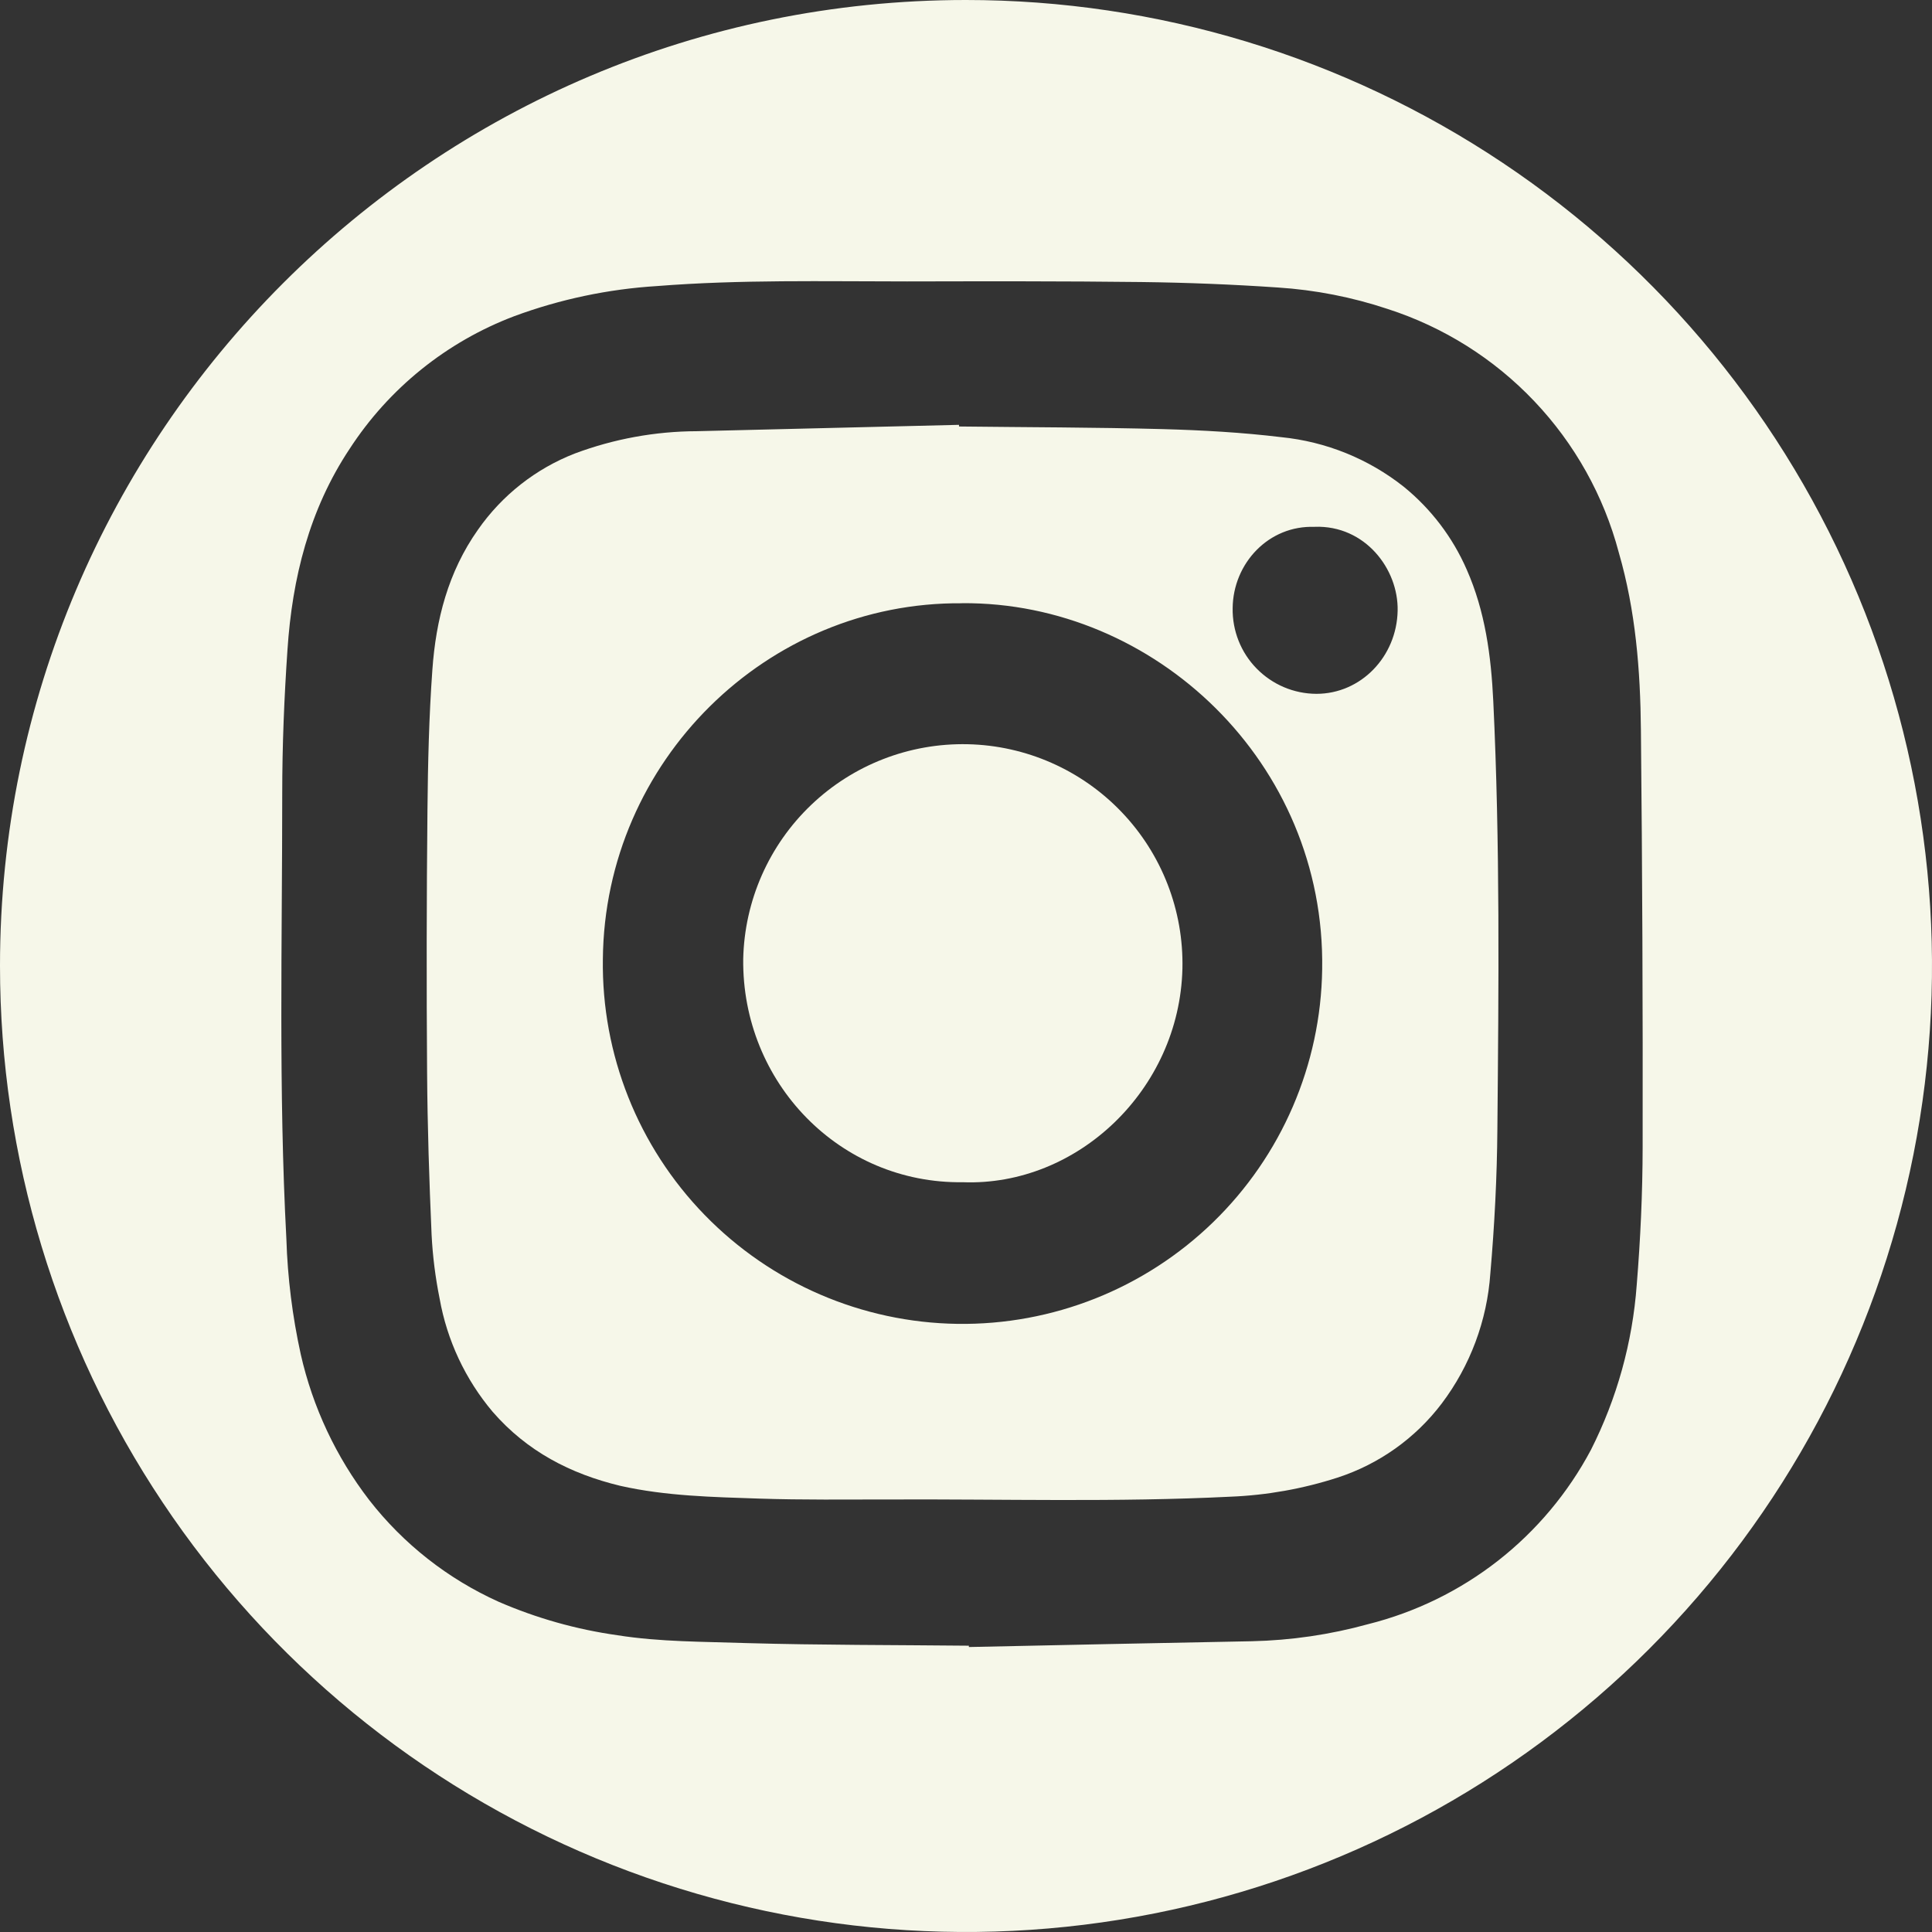
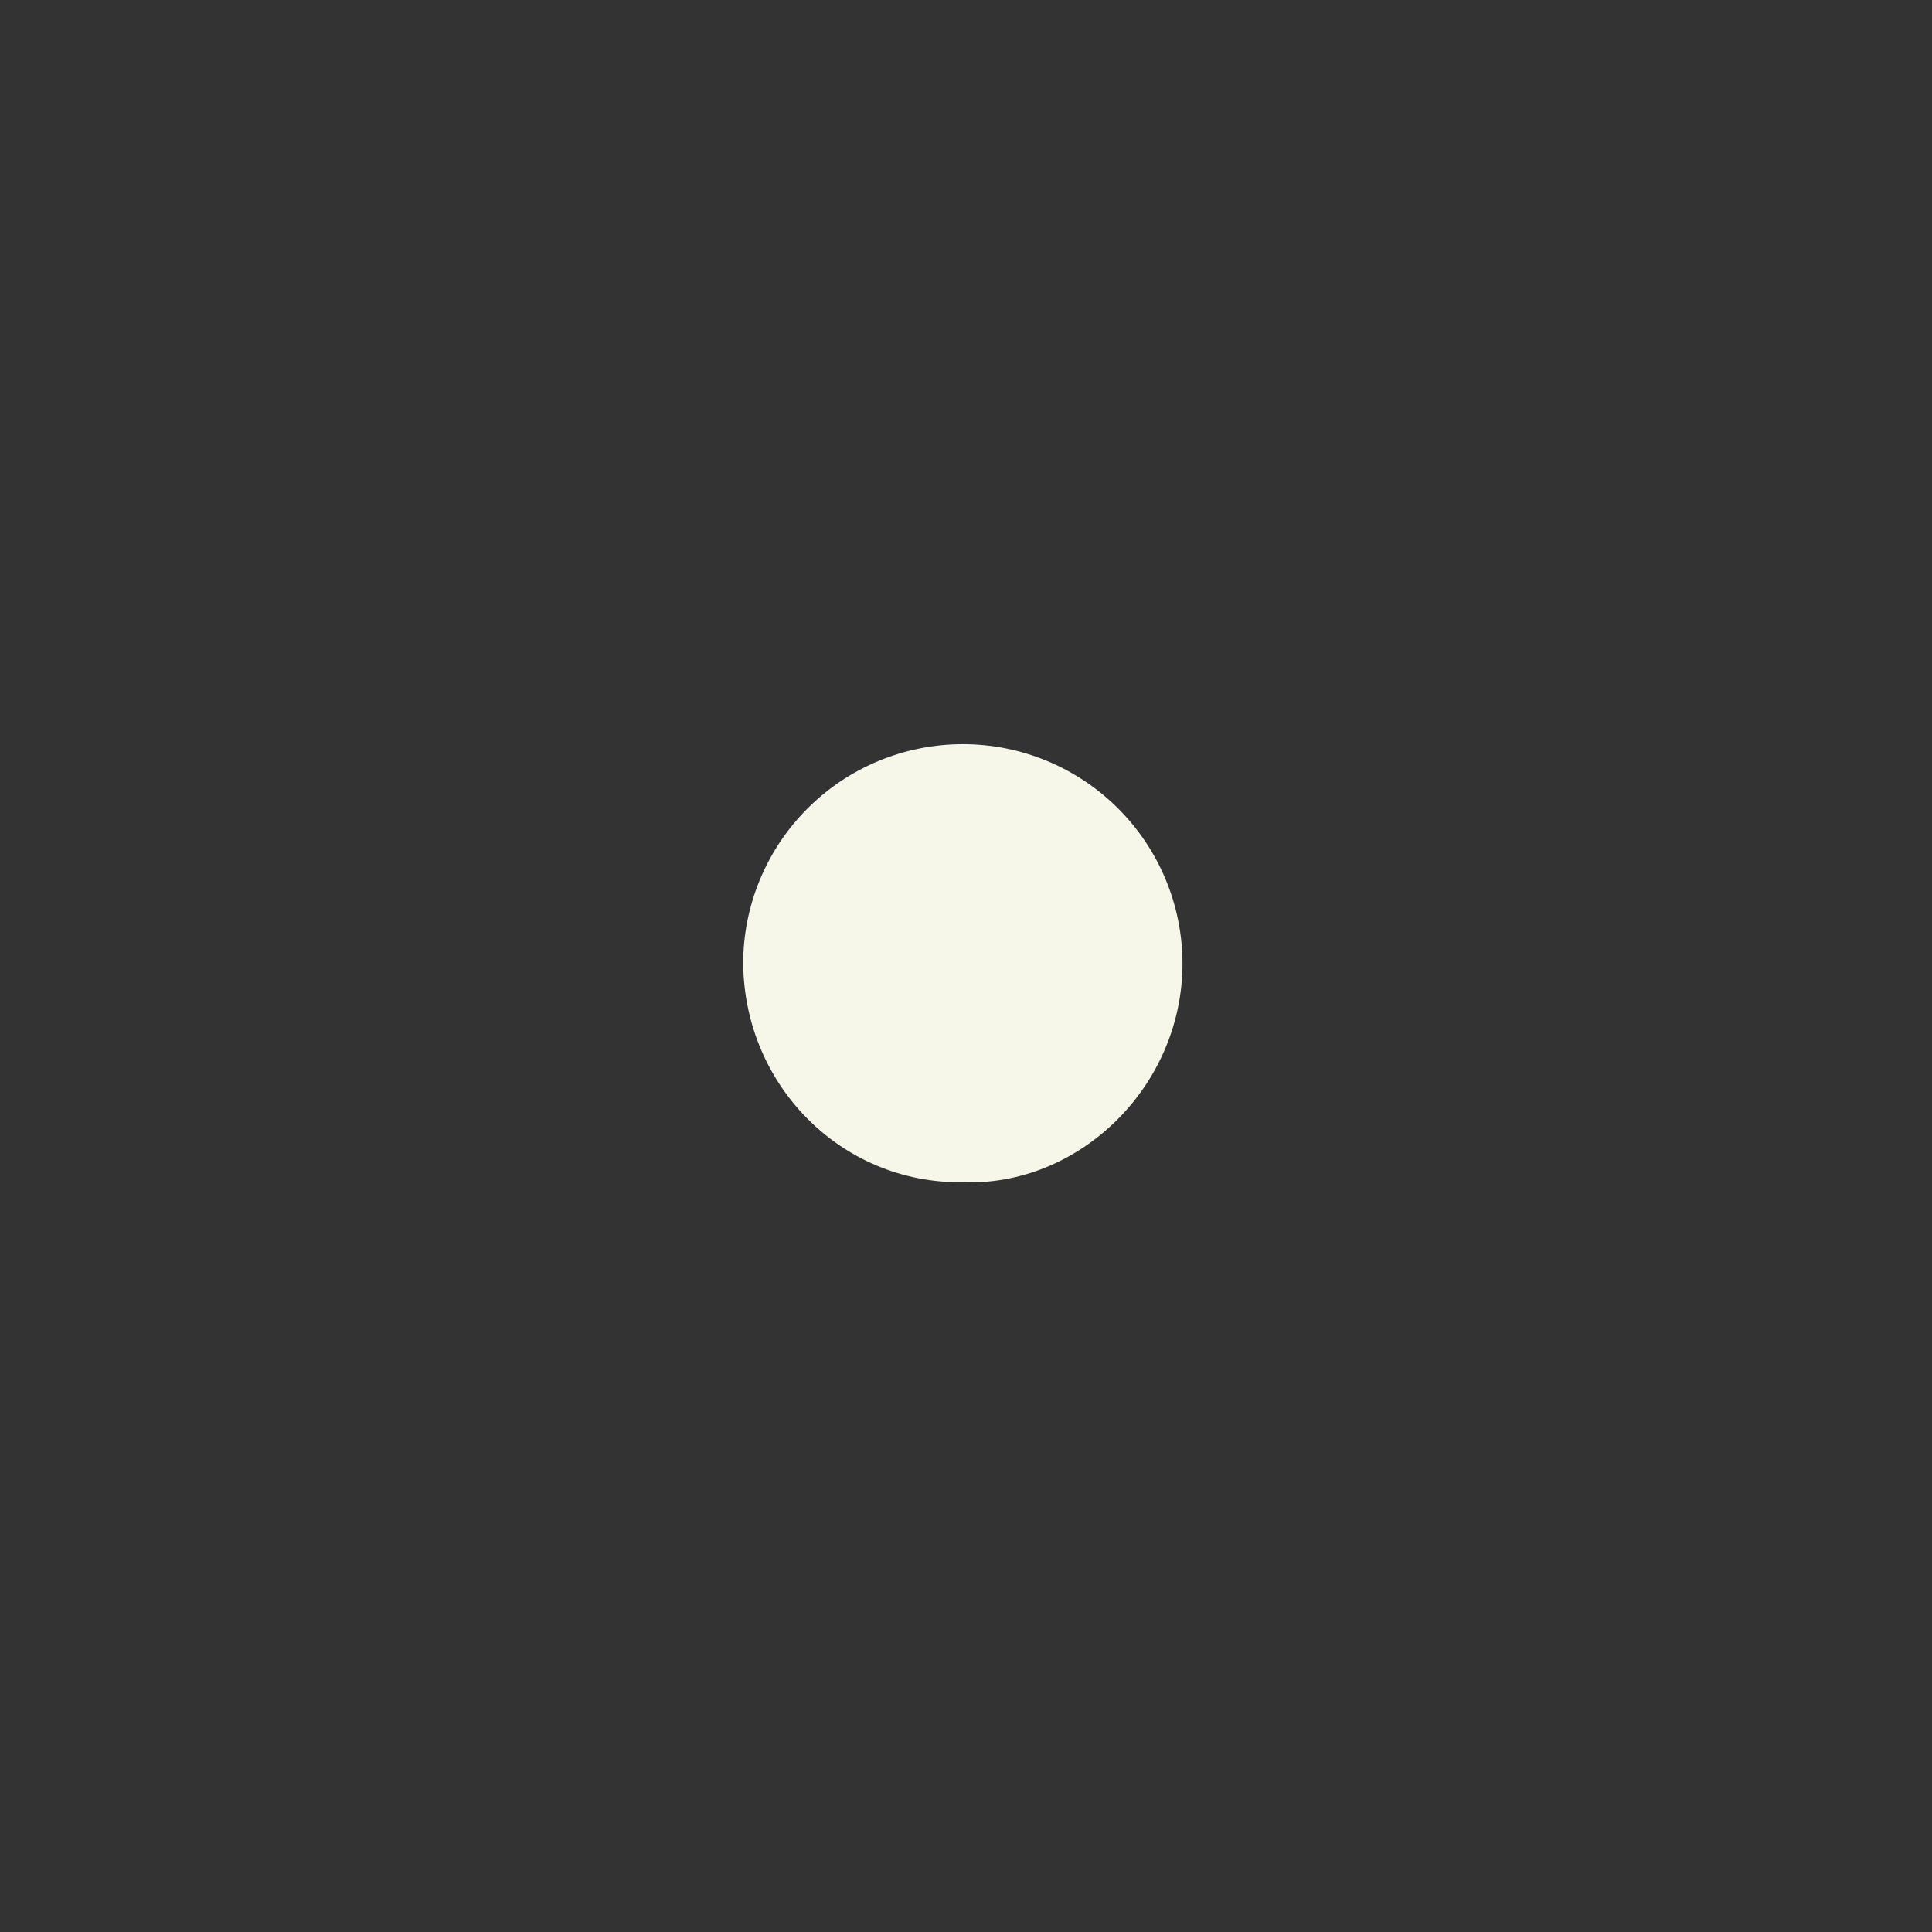
<svg xmlns="http://www.w3.org/2000/svg" width="48" height="48" viewBox="0 0 48 48" fill="none">
  <rect x="0" y="0" width="48" height="48" fill="#333333" stroke="none" />
-   <path d="M23.997 2.084e-07C28.744 -0.001 33.385 1.407 37.332 4.044C41.279 6.681 44.356 10.429 46.173 14.815C47.99 19.201 48.465 24.027 47.539 28.683C46.613 33.339 44.326 37.615 40.969 40.972C37.612 44.328 33.336 46.614 28.679 47.539C24.023 48.465 19.197 47.989 14.812 46.172C10.426 44.354 6.678 41.277 4.042 37.329C1.405 33.382 -0.001 28.741 8.33986e-07 23.994C8.33986e-07 10.767 10.754 2.084e-07 23.997 2.084e-07ZM24.071 40.887V40.92C26.415 40.871 28.757 40.819 31.101 40.776C32.078 40.754 33.048 40.612 33.99 40.352C35.164 40.058 36.264 39.521 37.217 38.776C38.17 38.03 38.957 37.092 39.525 36.024C40.172 34.746 40.559 33.352 40.664 31.923C40.757 30.786 40.809 29.641 40.811 28.501C40.817 25.047 40.803 21.594 40.768 18.142C40.755 16.653 40.637 15.172 40.219 13.729C39.846 12.319 39.124 11.026 38.12 9.969C37.117 8.911 35.863 8.123 34.475 7.676C33.593 7.382 32.677 7.203 31.749 7.143C30.622 7.066 29.492 7.021 28.36 7.007C26.42 6.984 24.478 6.988 22.537 6.992C20.465 6.992 18.392 6.944 16.324 7.107C15.112 7.182 13.917 7.434 12.778 7.855C11.097 8.491 9.662 9.648 8.684 11.155C7.683 12.663 7.26 14.366 7.142 16.145C7.061 17.331 7.012 18.517 7.012 19.713C7.012 23.402 6.919 27.093 7.115 30.783C7.145 31.747 7.265 32.705 7.472 33.647C7.77 34.962 8.35 36.198 9.172 37.267C10.023 38.36 11.129 39.229 12.392 39.797C13.333 40.205 14.325 40.484 15.34 40.627C16.403 40.795 17.475 40.785 18.544 40.822C20.383 40.874 22.227 40.868 24.071 40.887Z" fill="#F6F7E9" />
-   <path d="M23.827 10.596C25.512 10.616 27.2 10.616 28.887 10.661C29.869 10.688 30.856 10.743 31.832 10.861C32.943 10.972 33.999 11.399 34.875 12.092C35.553 12.643 36.089 13.347 36.439 14.148C36.9 15.19 37.046 16.295 37.1 17.42C37.27 20.961 37.234 24.503 37.202 28.046C37.193 29.244 37.131 30.445 37.027 31.639C36.946 32.809 36.527 33.932 35.82 34.869C35.166 35.732 34.263 36.375 33.233 36.71C32.371 36.989 31.474 37.149 30.568 37.185C27.752 37.325 24.932 37.242 22.116 37.254C21.029 37.254 19.941 37.268 18.856 37.232C17.703 37.193 16.547 37.17 15.415 36.916C14.17 36.617 13.093 36.057 12.241 35.077C11.561 34.271 11.106 33.3 10.922 32.262C10.817 31.74 10.75 31.212 10.723 30.68C10.664 29.336 10.62 27.992 10.611 26.646C10.595 24.476 10.598 22.305 10.62 20.134C10.631 18.97 10.658 17.802 10.742 16.642C10.83 15.4 11.134 14.209 11.874 13.162C12.472 12.304 13.312 11.643 14.287 11.265C15.254 10.904 16.277 10.717 17.309 10.713C19.481 10.661 21.653 10.608 23.825 10.555L23.827 10.596ZM23.901 14.988C19.052 14.946 15.024 18.911 14.978 23.828C14.944 26.198 15.853 28.484 17.505 30.183C19.157 31.883 21.416 32.857 23.785 32.891C26.155 32.925 28.441 32.016 30.141 30.364C31.841 28.713 32.815 26.454 32.849 24.084C32.934 18.949 28.691 14.95 23.901 14.986V14.988ZM32.665 13.09C31.519 13.046 30.636 13.996 30.625 15.109C30.62 15.386 30.67 15.662 30.772 15.919C30.874 16.177 31.026 16.411 31.22 16.609C31.414 16.807 31.645 16.965 31.9 17.073C32.155 17.181 32.429 17.237 32.706 17.238C33.813 17.238 34.702 16.313 34.724 15.172C34.745 14.135 33.913 13.046 32.665 13.088V13.09Z" fill="#F6F7E9" />
  <path d="M23.923 29.372C20.863 29.415 18.429 26.894 18.465 23.824C18.497 22.377 19.103 21.002 20.149 20.002C21.195 19.001 22.596 18.458 24.043 18.49C25.49 18.522 26.865 19.128 27.865 20.174C28.866 21.22 29.41 22.621 29.377 24.068C29.303 27.077 26.763 29.478 23.923 29.372Z" fill="#F6F7E9" />
</svg>